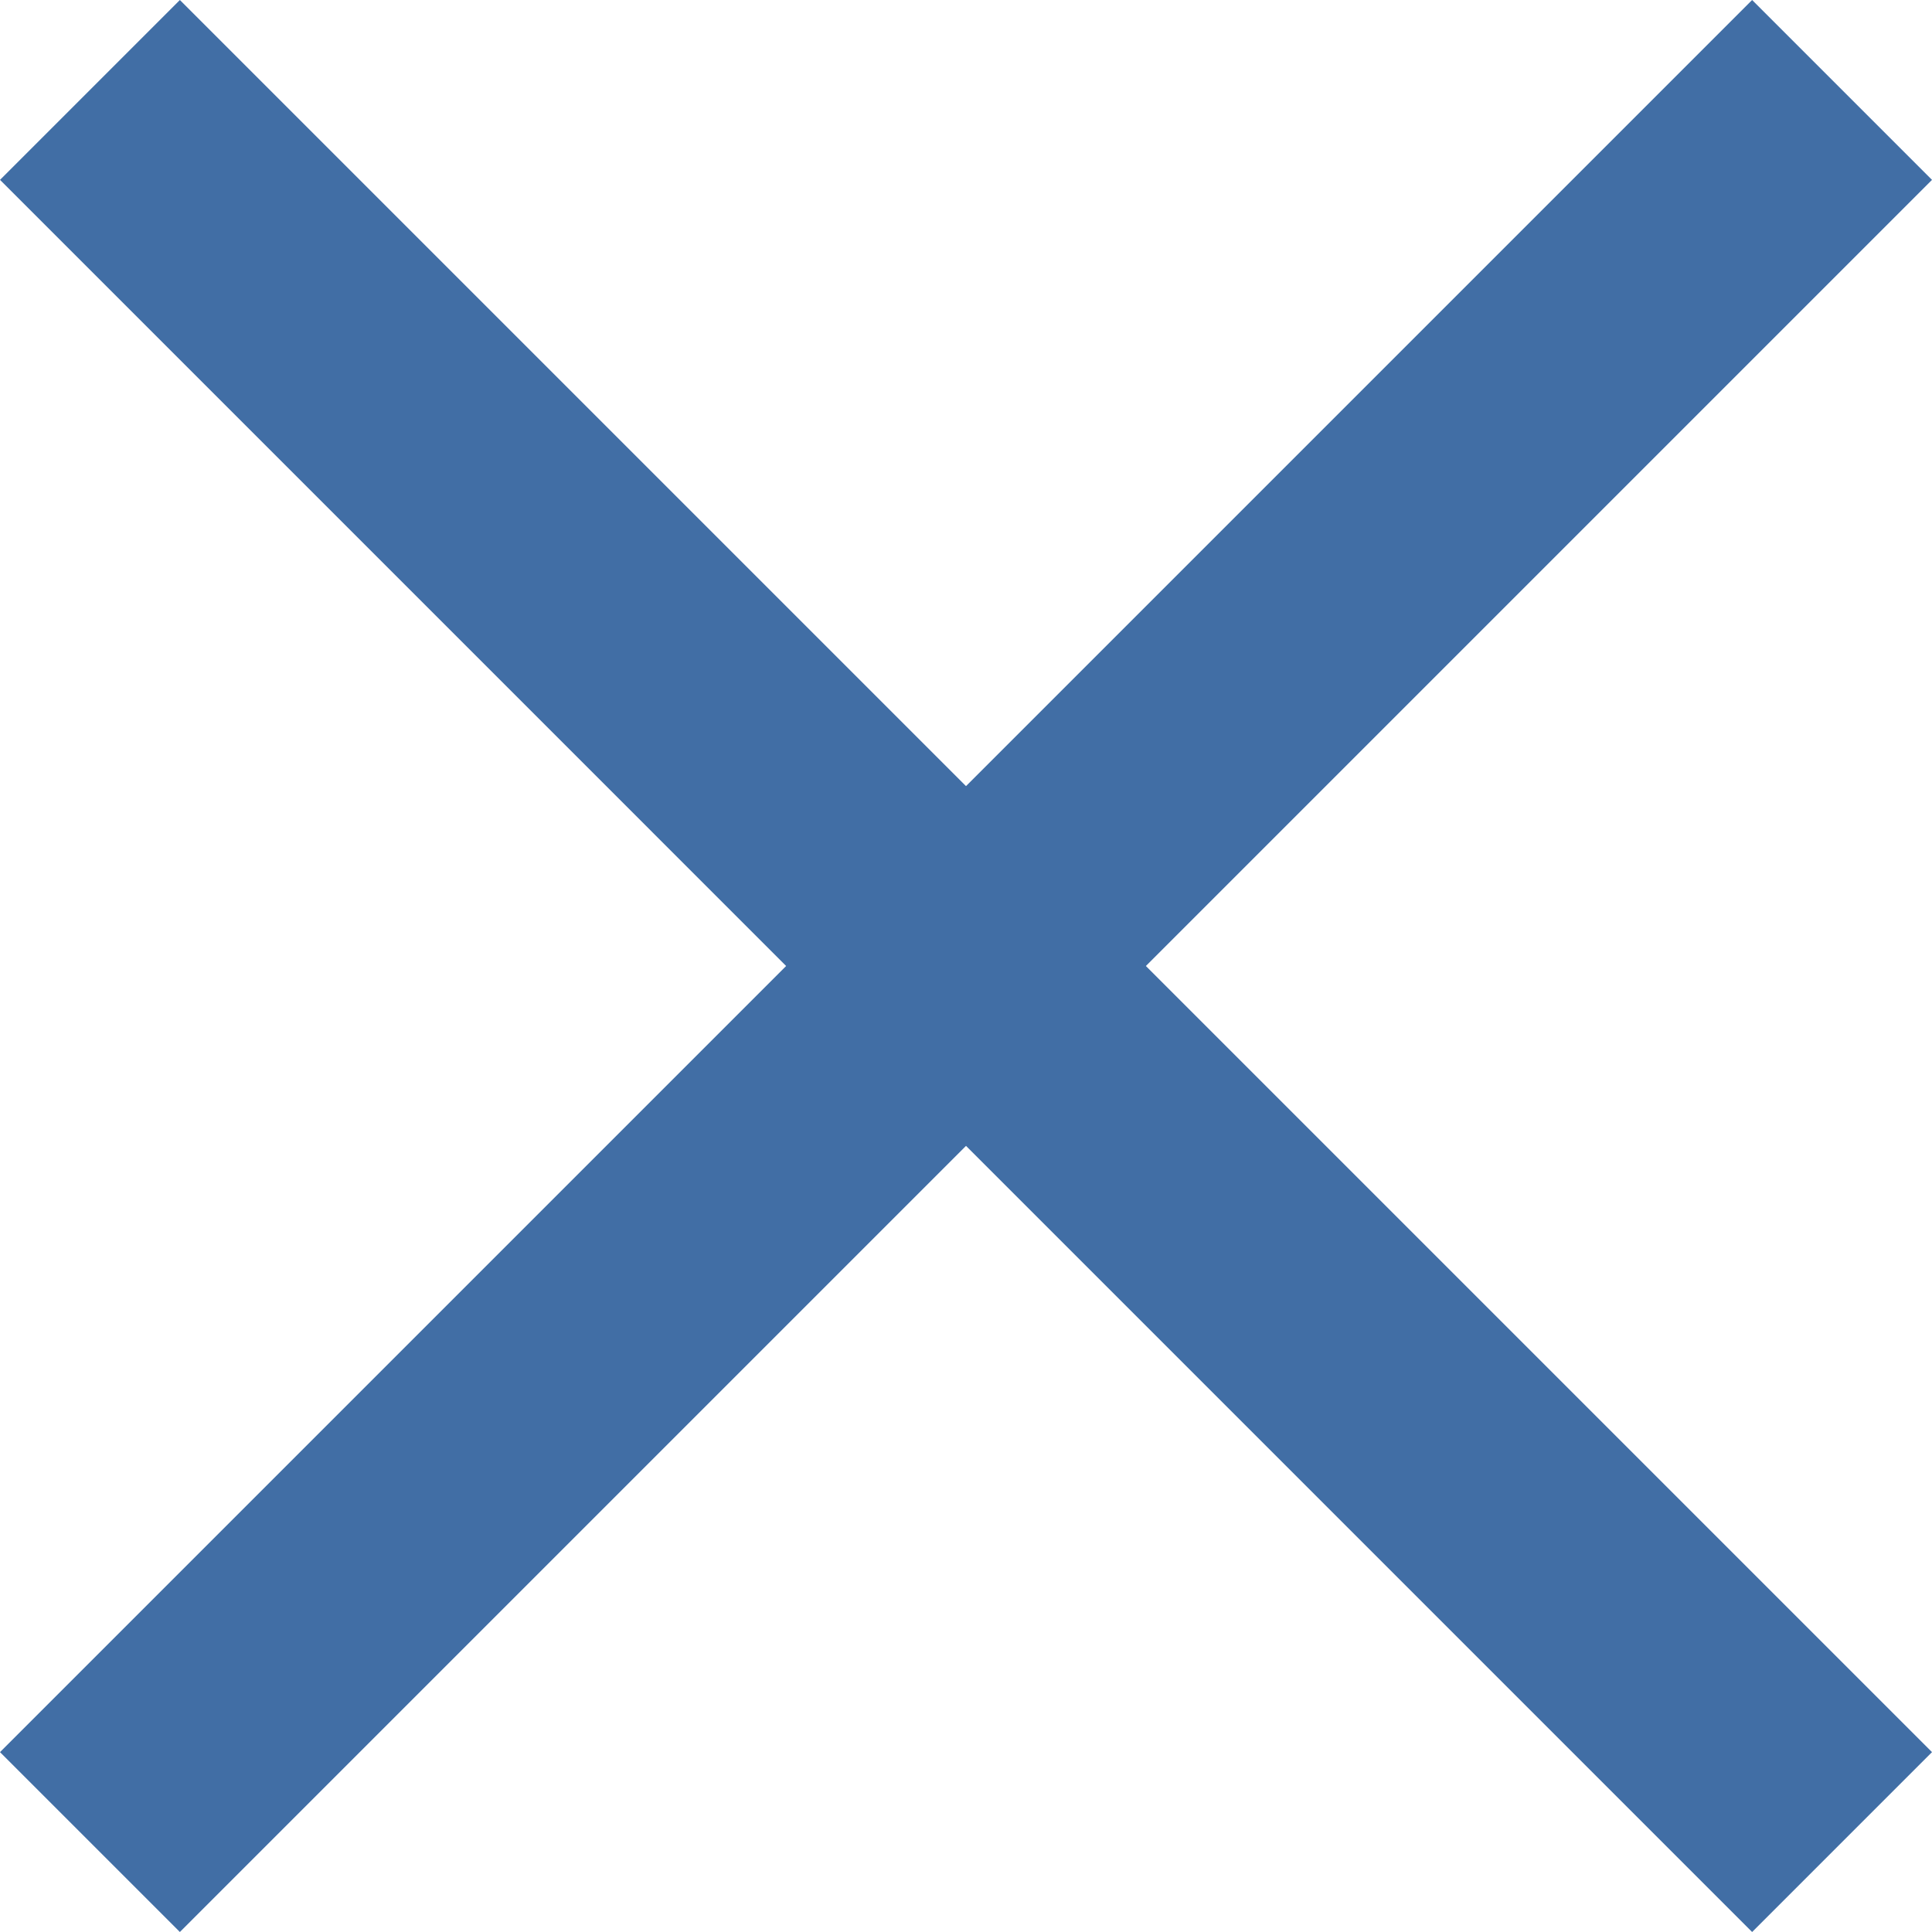
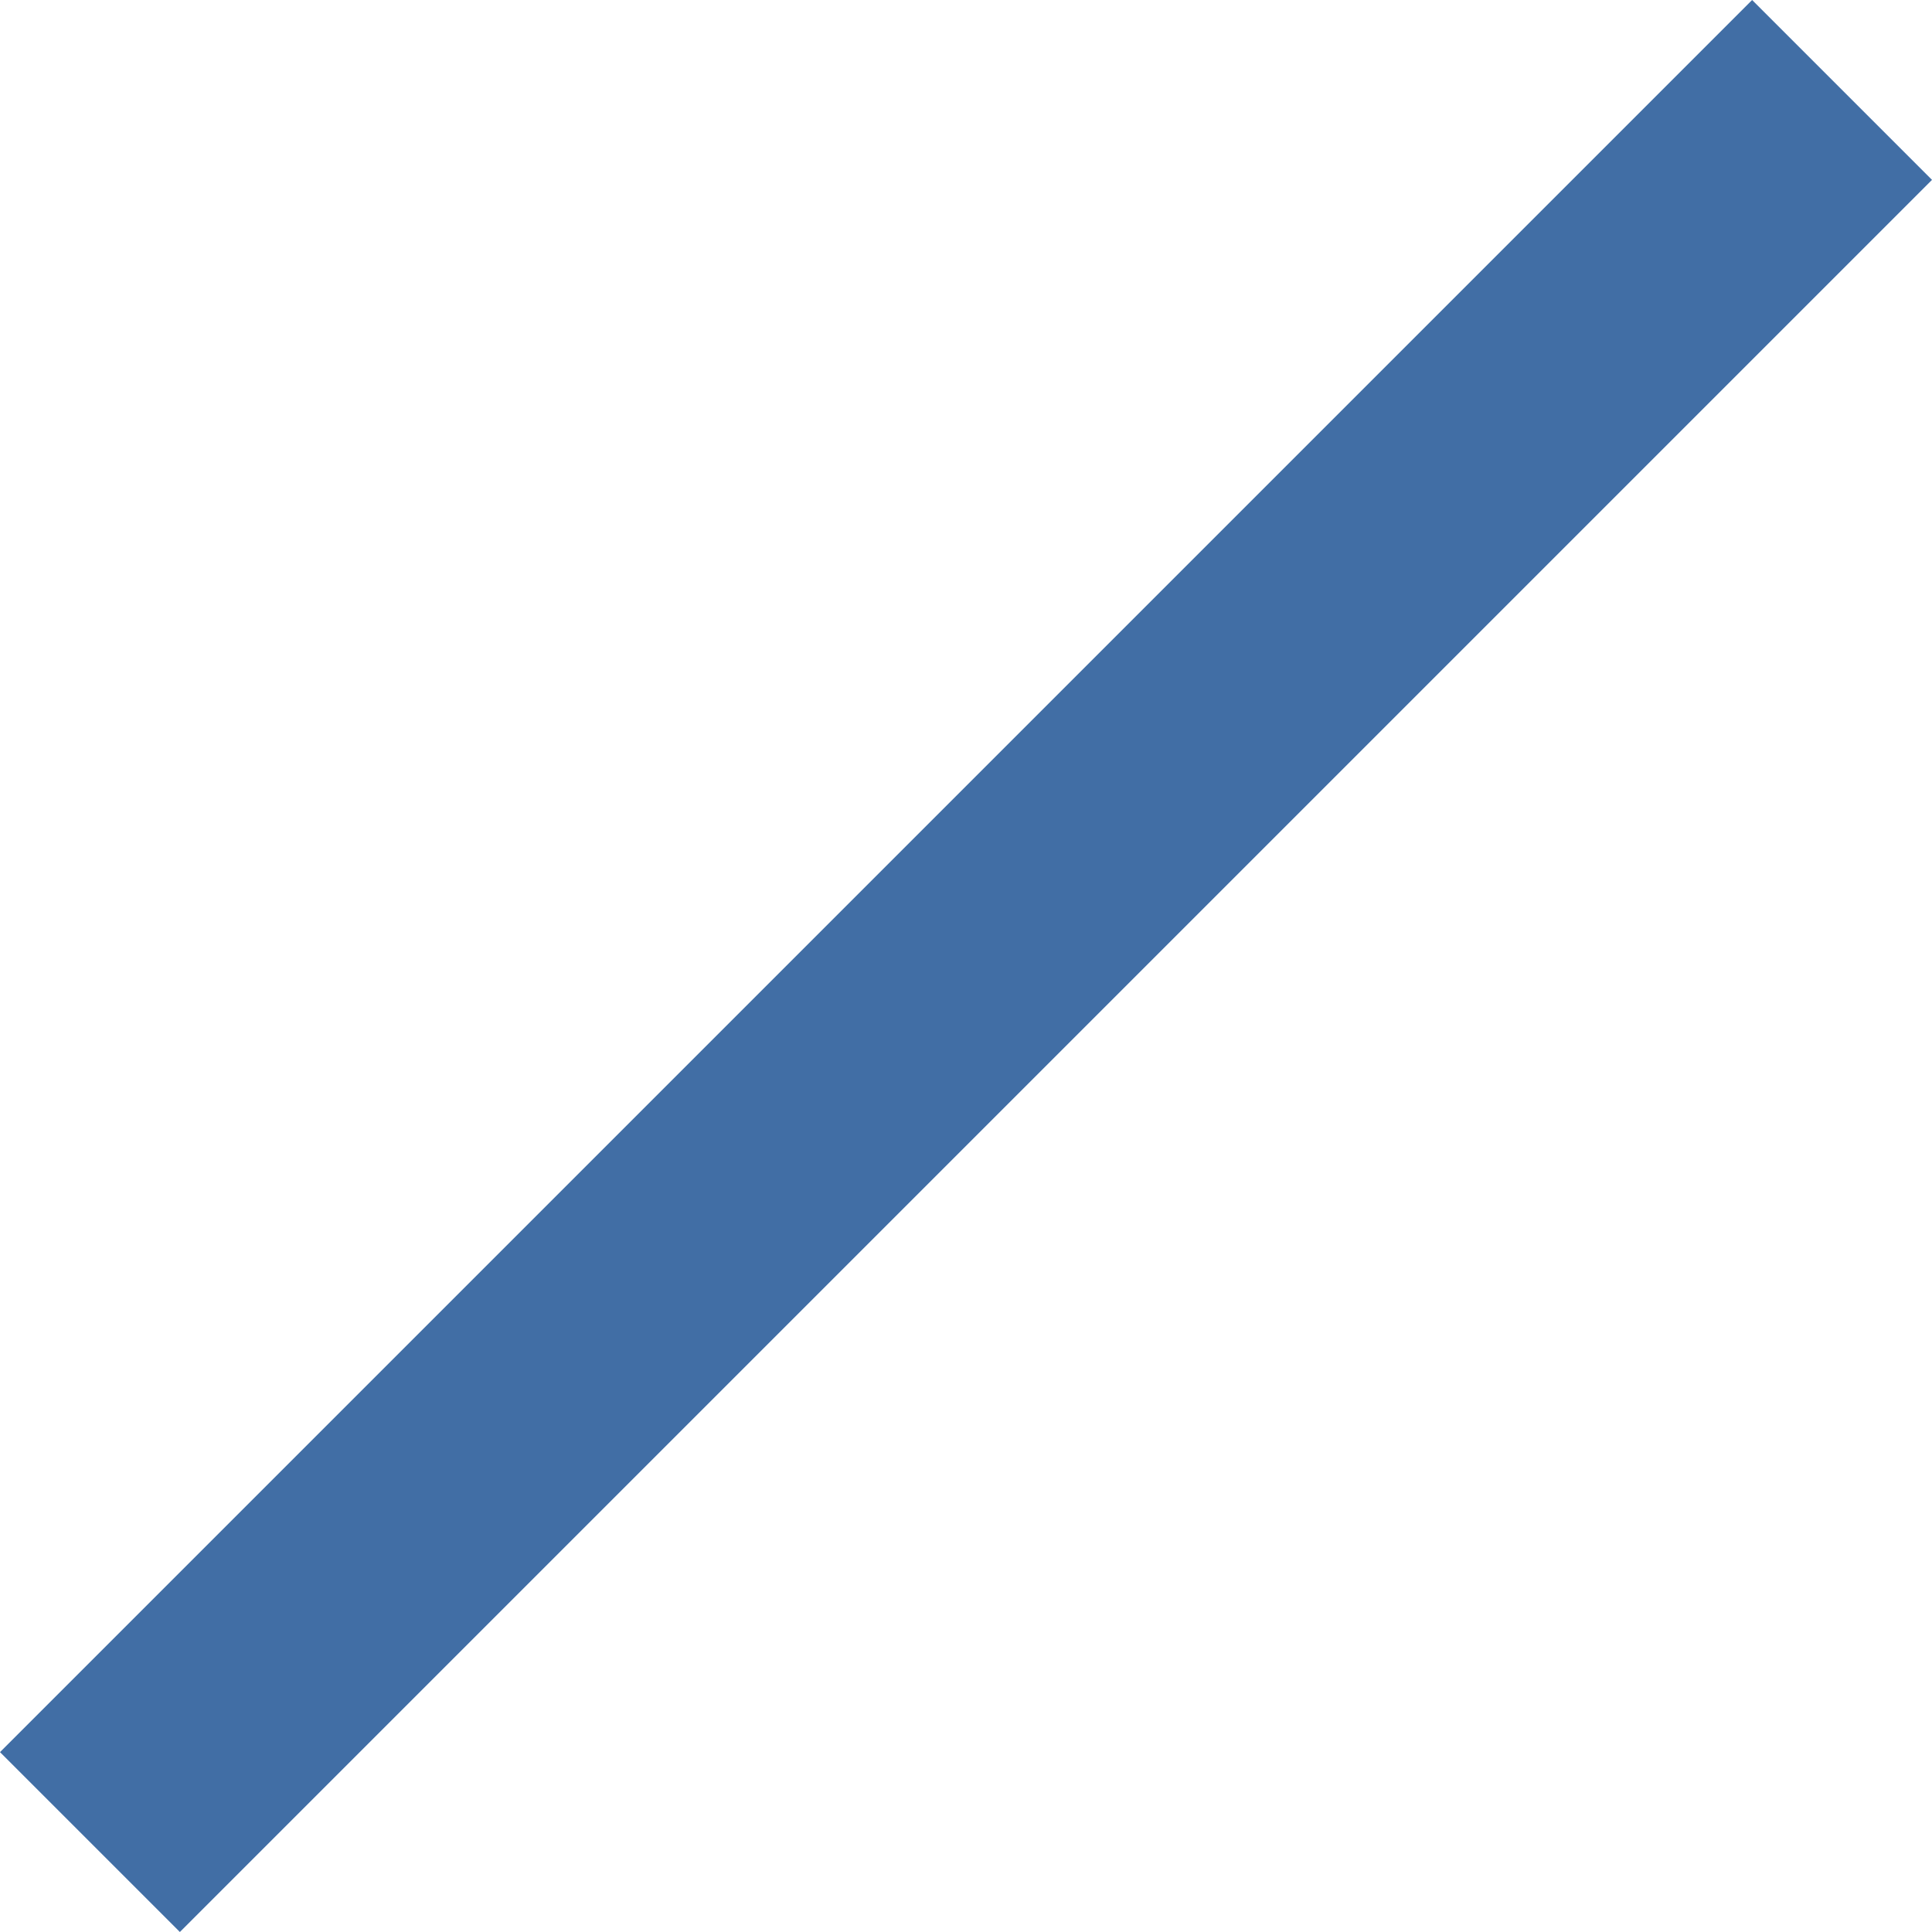
<svg xmlns="http://www.w3.org/2000/svg" width="10" height="10" viewBox="0 0 10 10" fill="none">
-   <path d="M9.16427e-05 0.931L0.931 0L10 9.069L9.069 10L9.16427e-05 0.931Z" fill="#416EA5" />
  <path d="M10 0.931L9.069 0L0 9.069L0.931 10L10 0.931Z" fill="#416EA5" />
</svg>